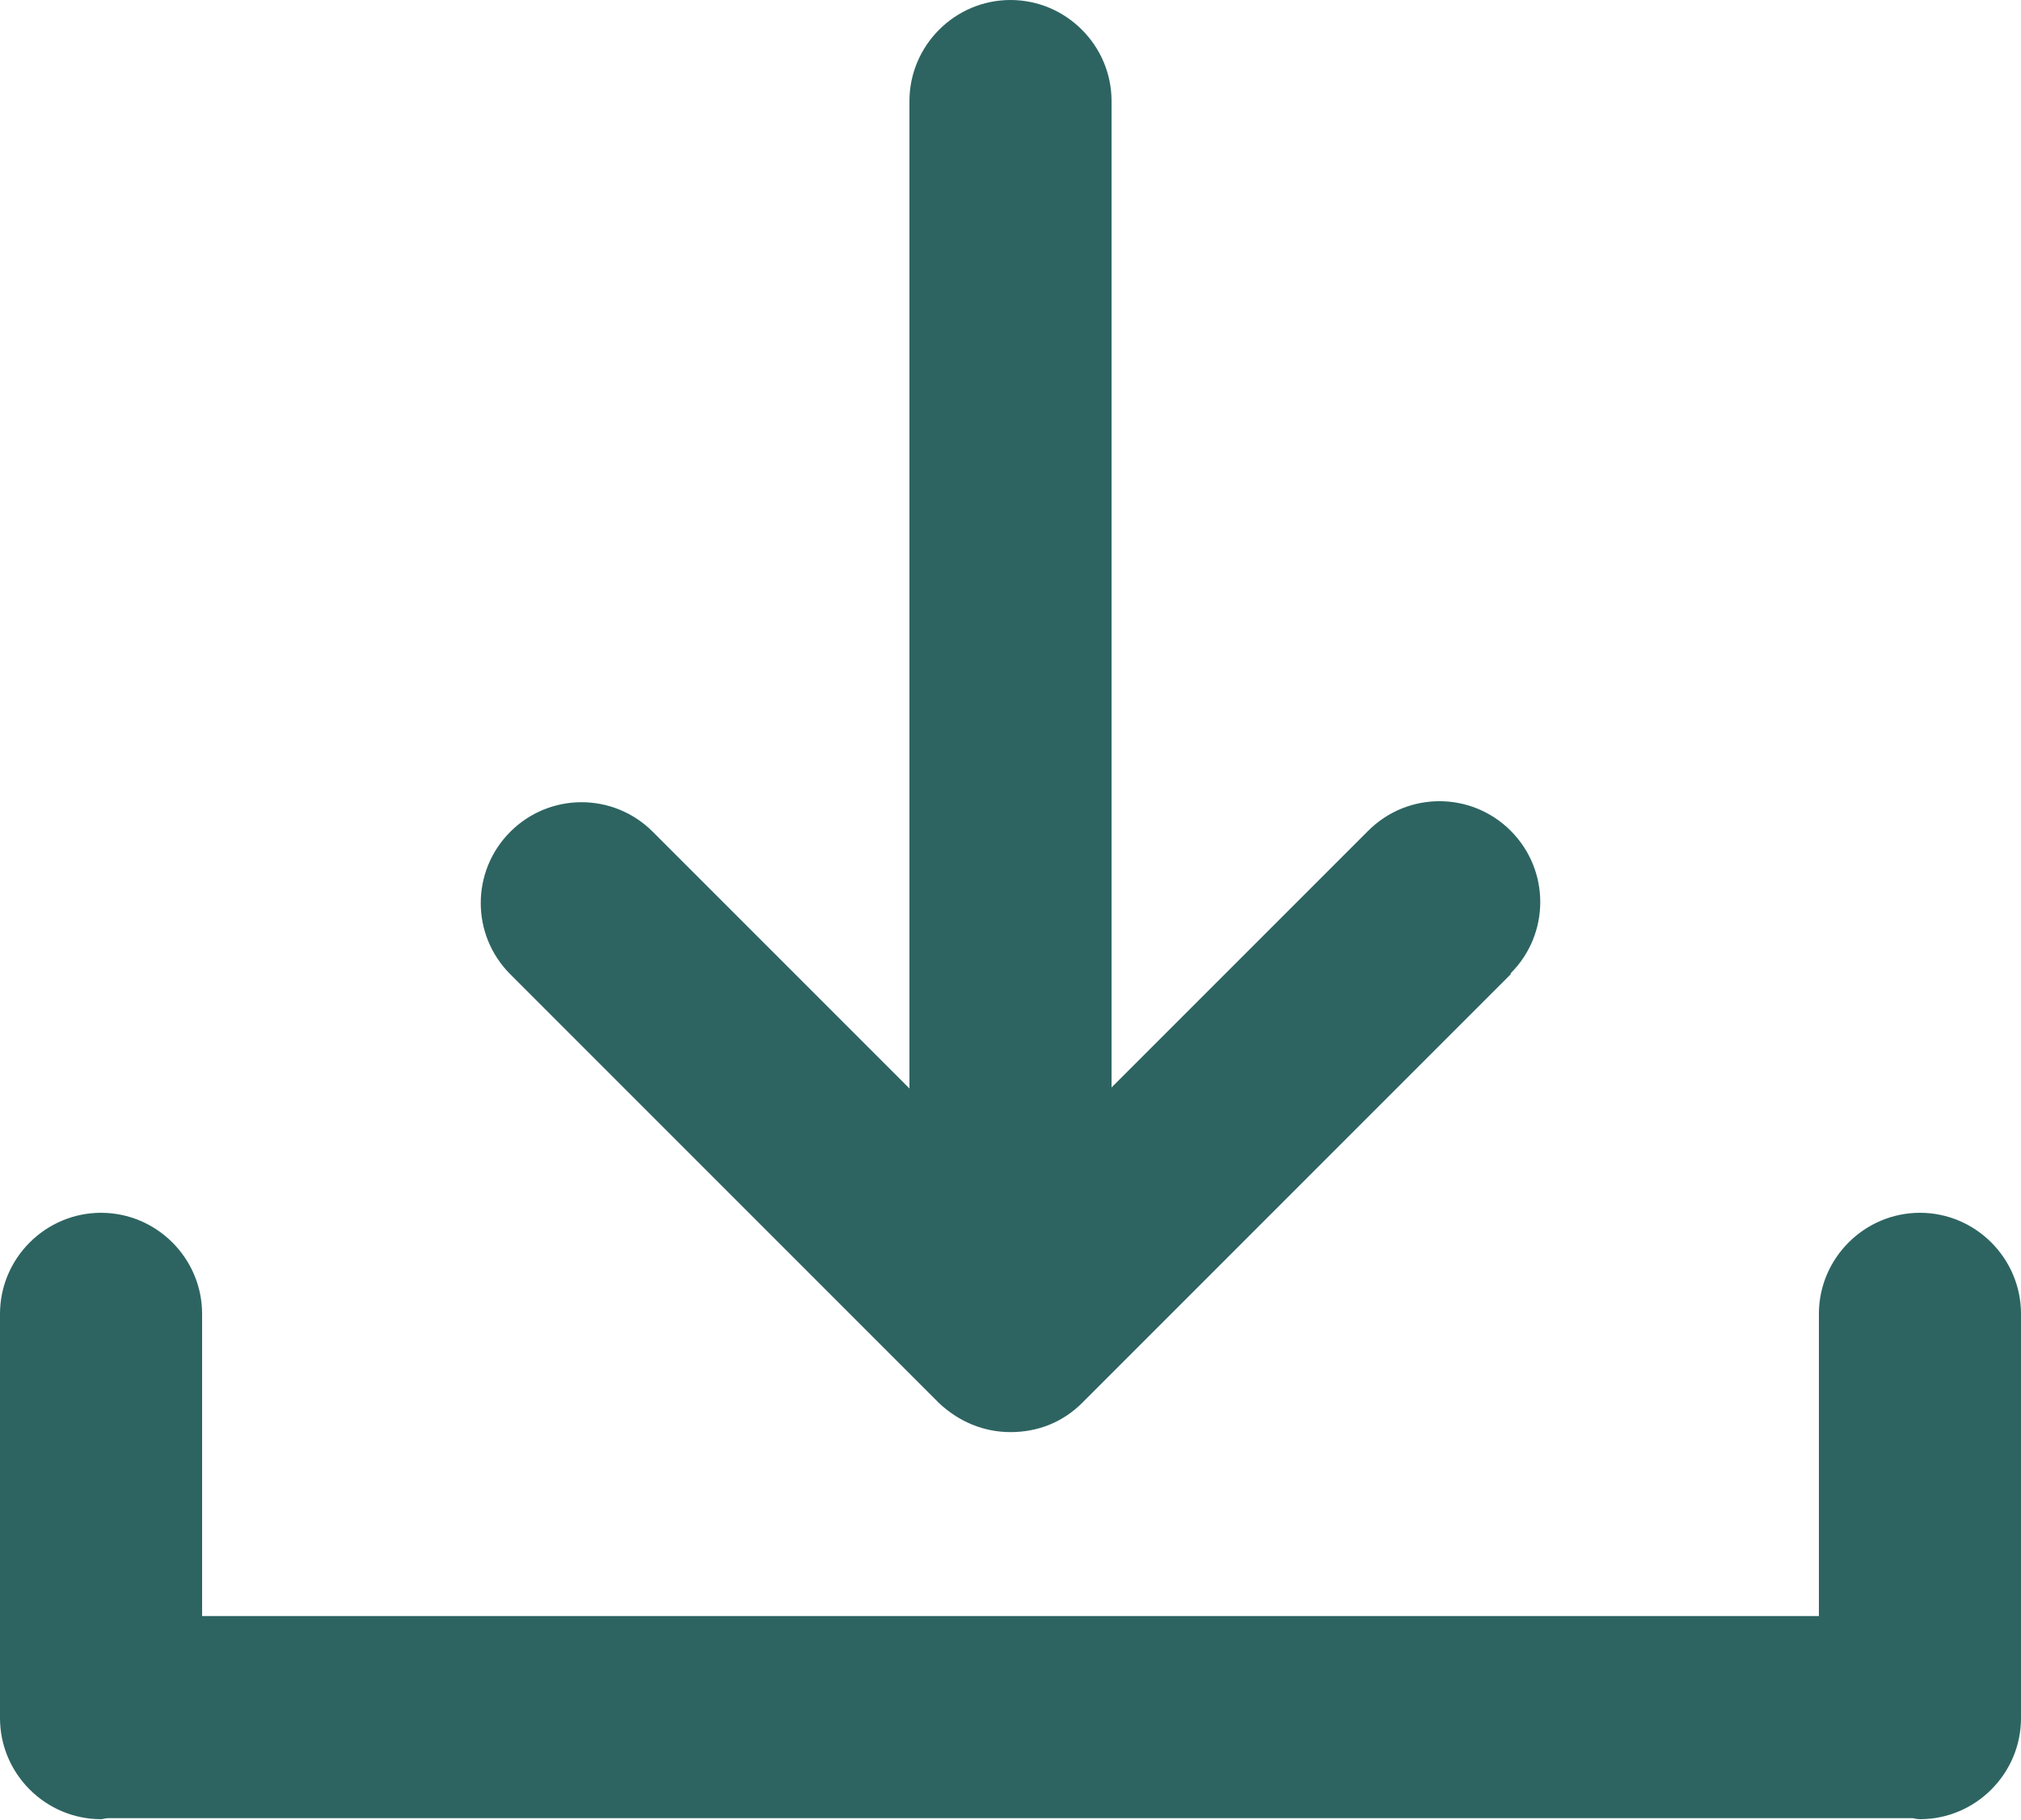
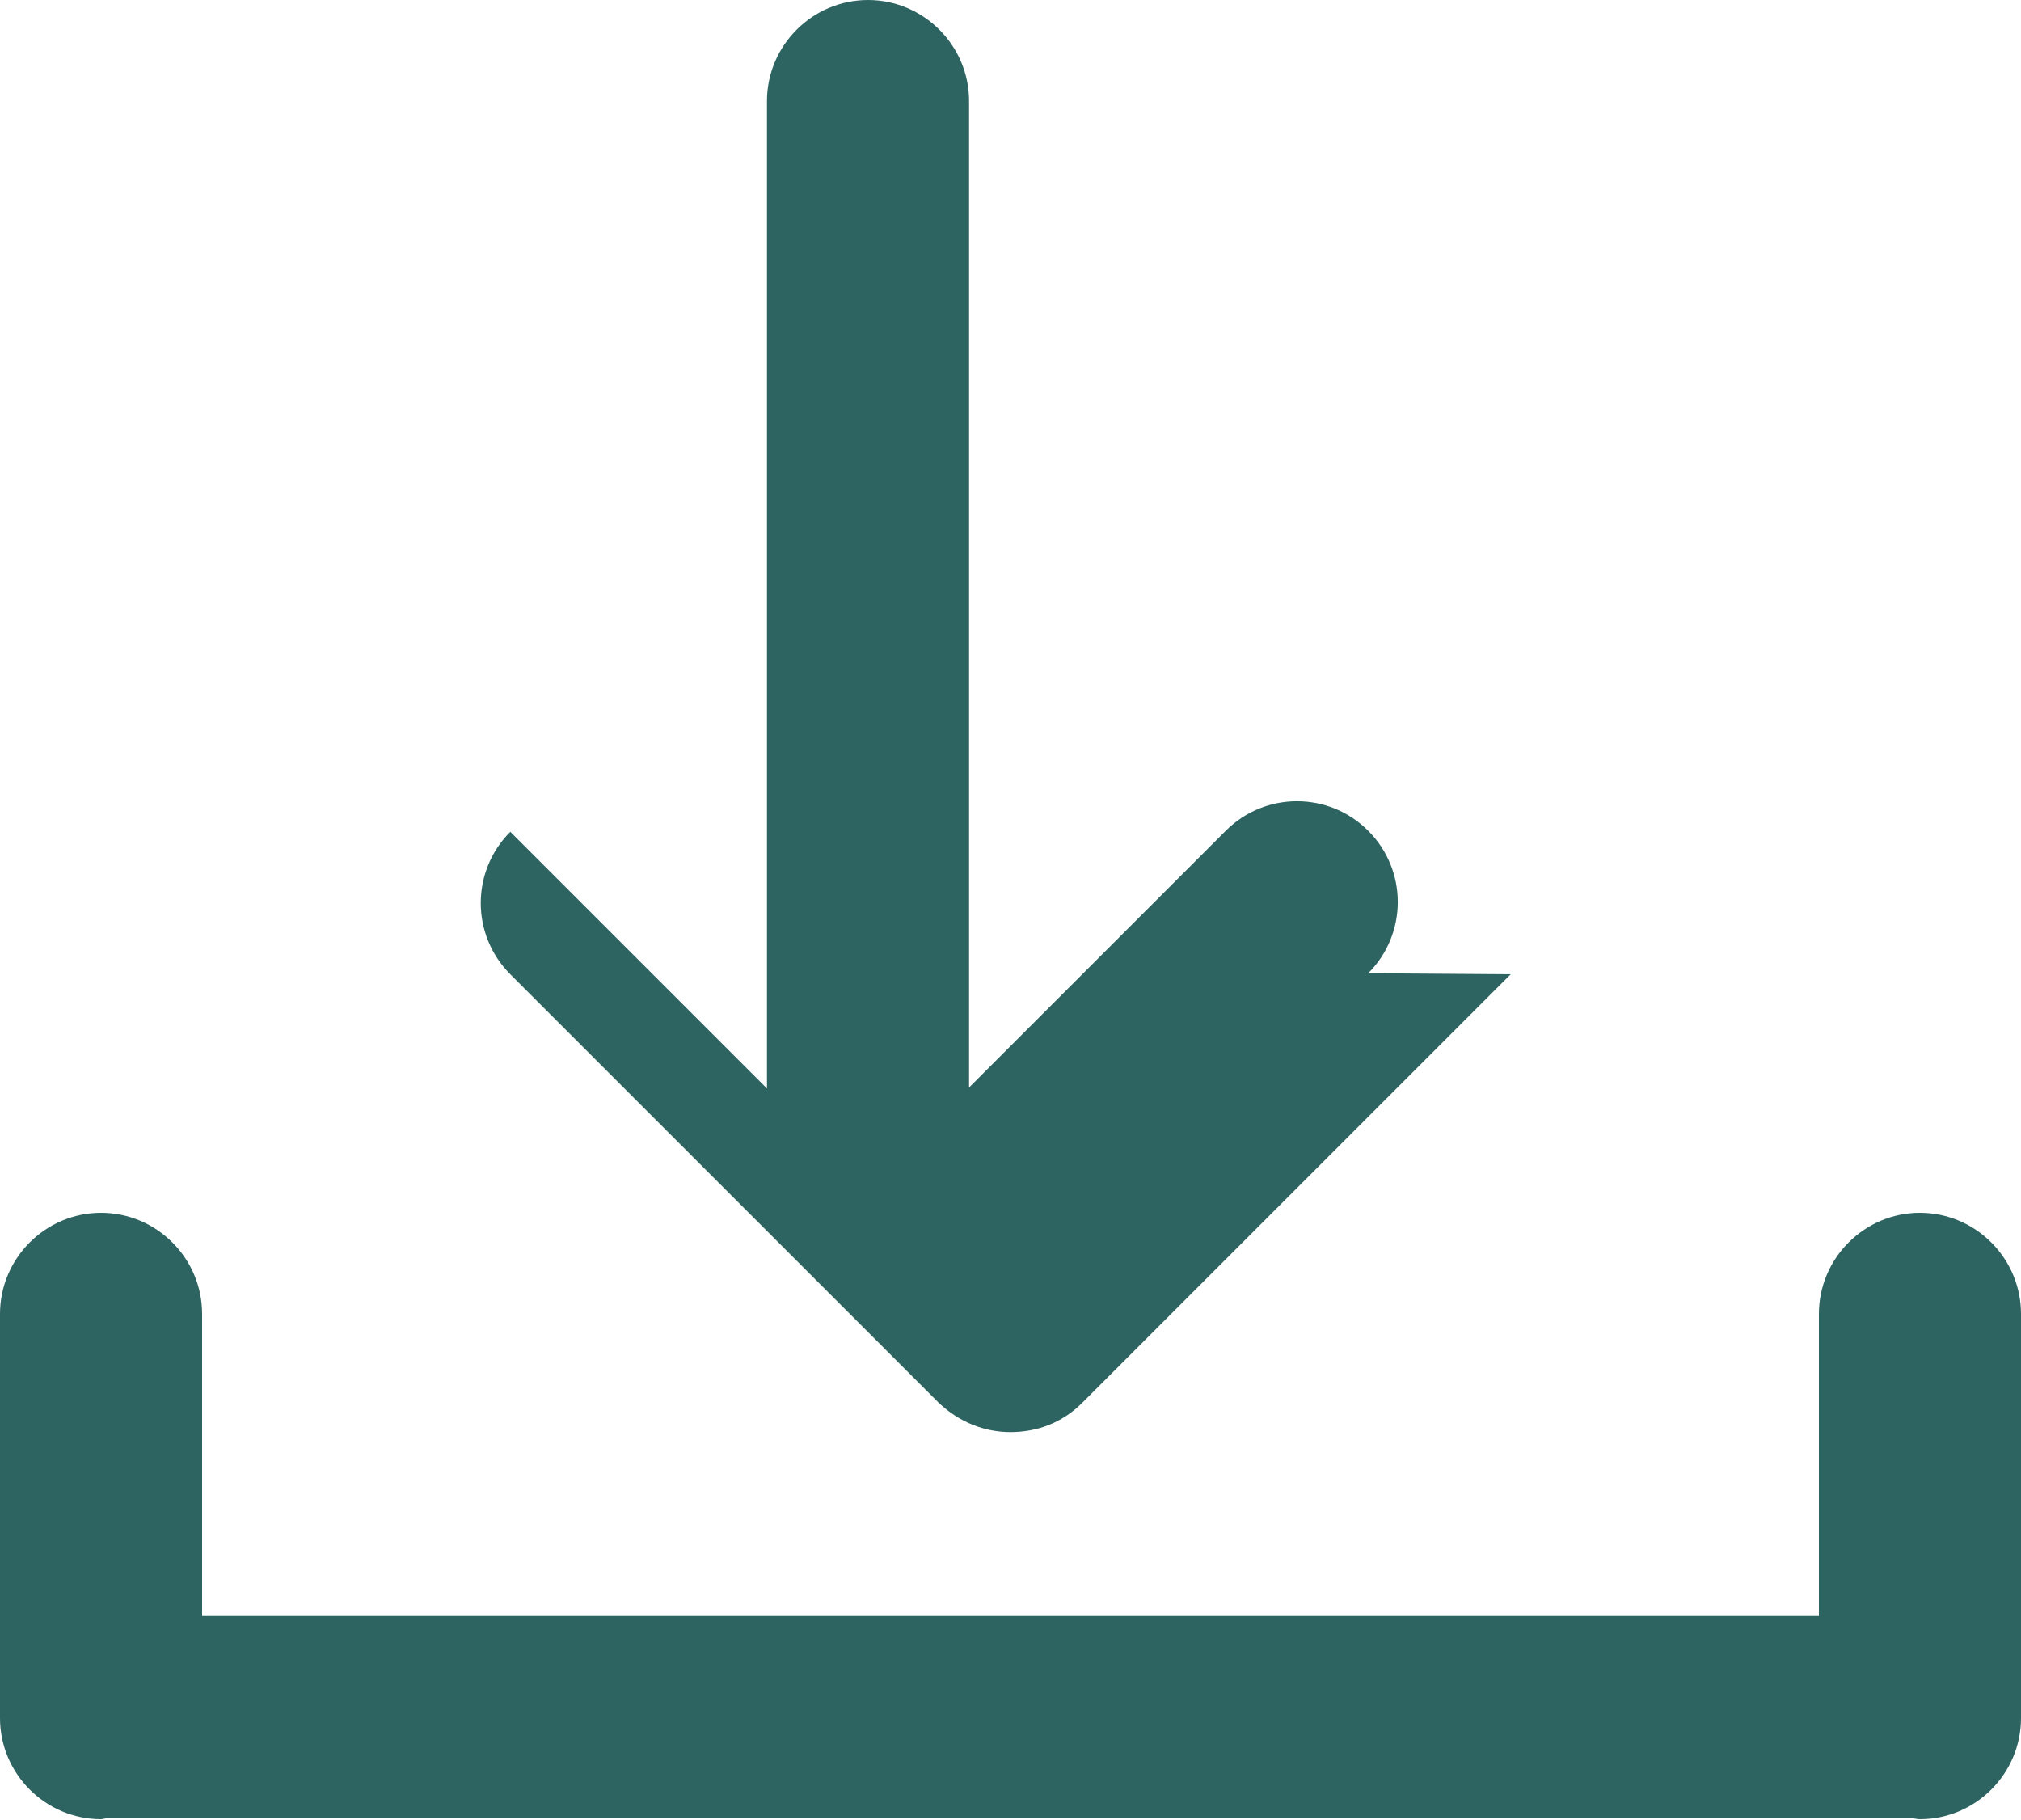
<svg xmlns="http://www.w3.org/2000/svg" id="Layer_2" viewBox="0 0 20 18.01">
  <defs>
    <style>.cls-1{fill:#2d6461;}</style>
  </defs>
  <g id="Icons">
-     <path id="dispensing" class="cls-1" d="m14.95,9.64l-4.24,4.24c-.2.2-.45.29-.71.29s-.51-.1-.71-.29l-4.24-4.24c-.39-.39-.39-1.02,0-1.41s1.02-.39,1.41,0l2.54,2.54V1c0-.55.45-1,1-1s1,.45,1,1v9.76l2.54-2.54c.39-.39,1.02-.39,1.41,0s.39,1.02,0,1.41Zm4.05,2.36c-.55,0-1,.45-1,1v2.99H2v-2.99c0-.55-.45-1-1-1s-1,.45-1,1v4c0,.55.45,1,1,1,.02,0,.04-.01.07-.01h17.86s.04.01.07.01c.55,0,1-.45,1-1v-4c0-.55-.45-1-1-1Z" />
+     <path id="dispensing" class="cls-1" d="m14.95,9.64l-4.24,4.24c-.2.2-.45.29-.71.29s-.51-.1-.71-.29l-4.24-4.24c-.39-.39-.39-1.02,0-1.41l2.54,2.54V1c0-.55.45-1,1-1s1,.45,1,1v9.76l2.54-2.54c.39-.39,1.02-.39,1.41,0s.39,1.02,0,1.41Zm4.05,2.36c-.55,0-1,.45-1,1v2.99H2v-2.99c0-.55-.45-1-1-1s-1,.45-1,1v4c0,.55.45,1,1,1,.02,0,.04-.01.07-.01h17.86s.04.01.07.01c.55,0,1-.45,1-1v-4c0-.55-.45-1-1-1Z" />
  </g>
</svg>